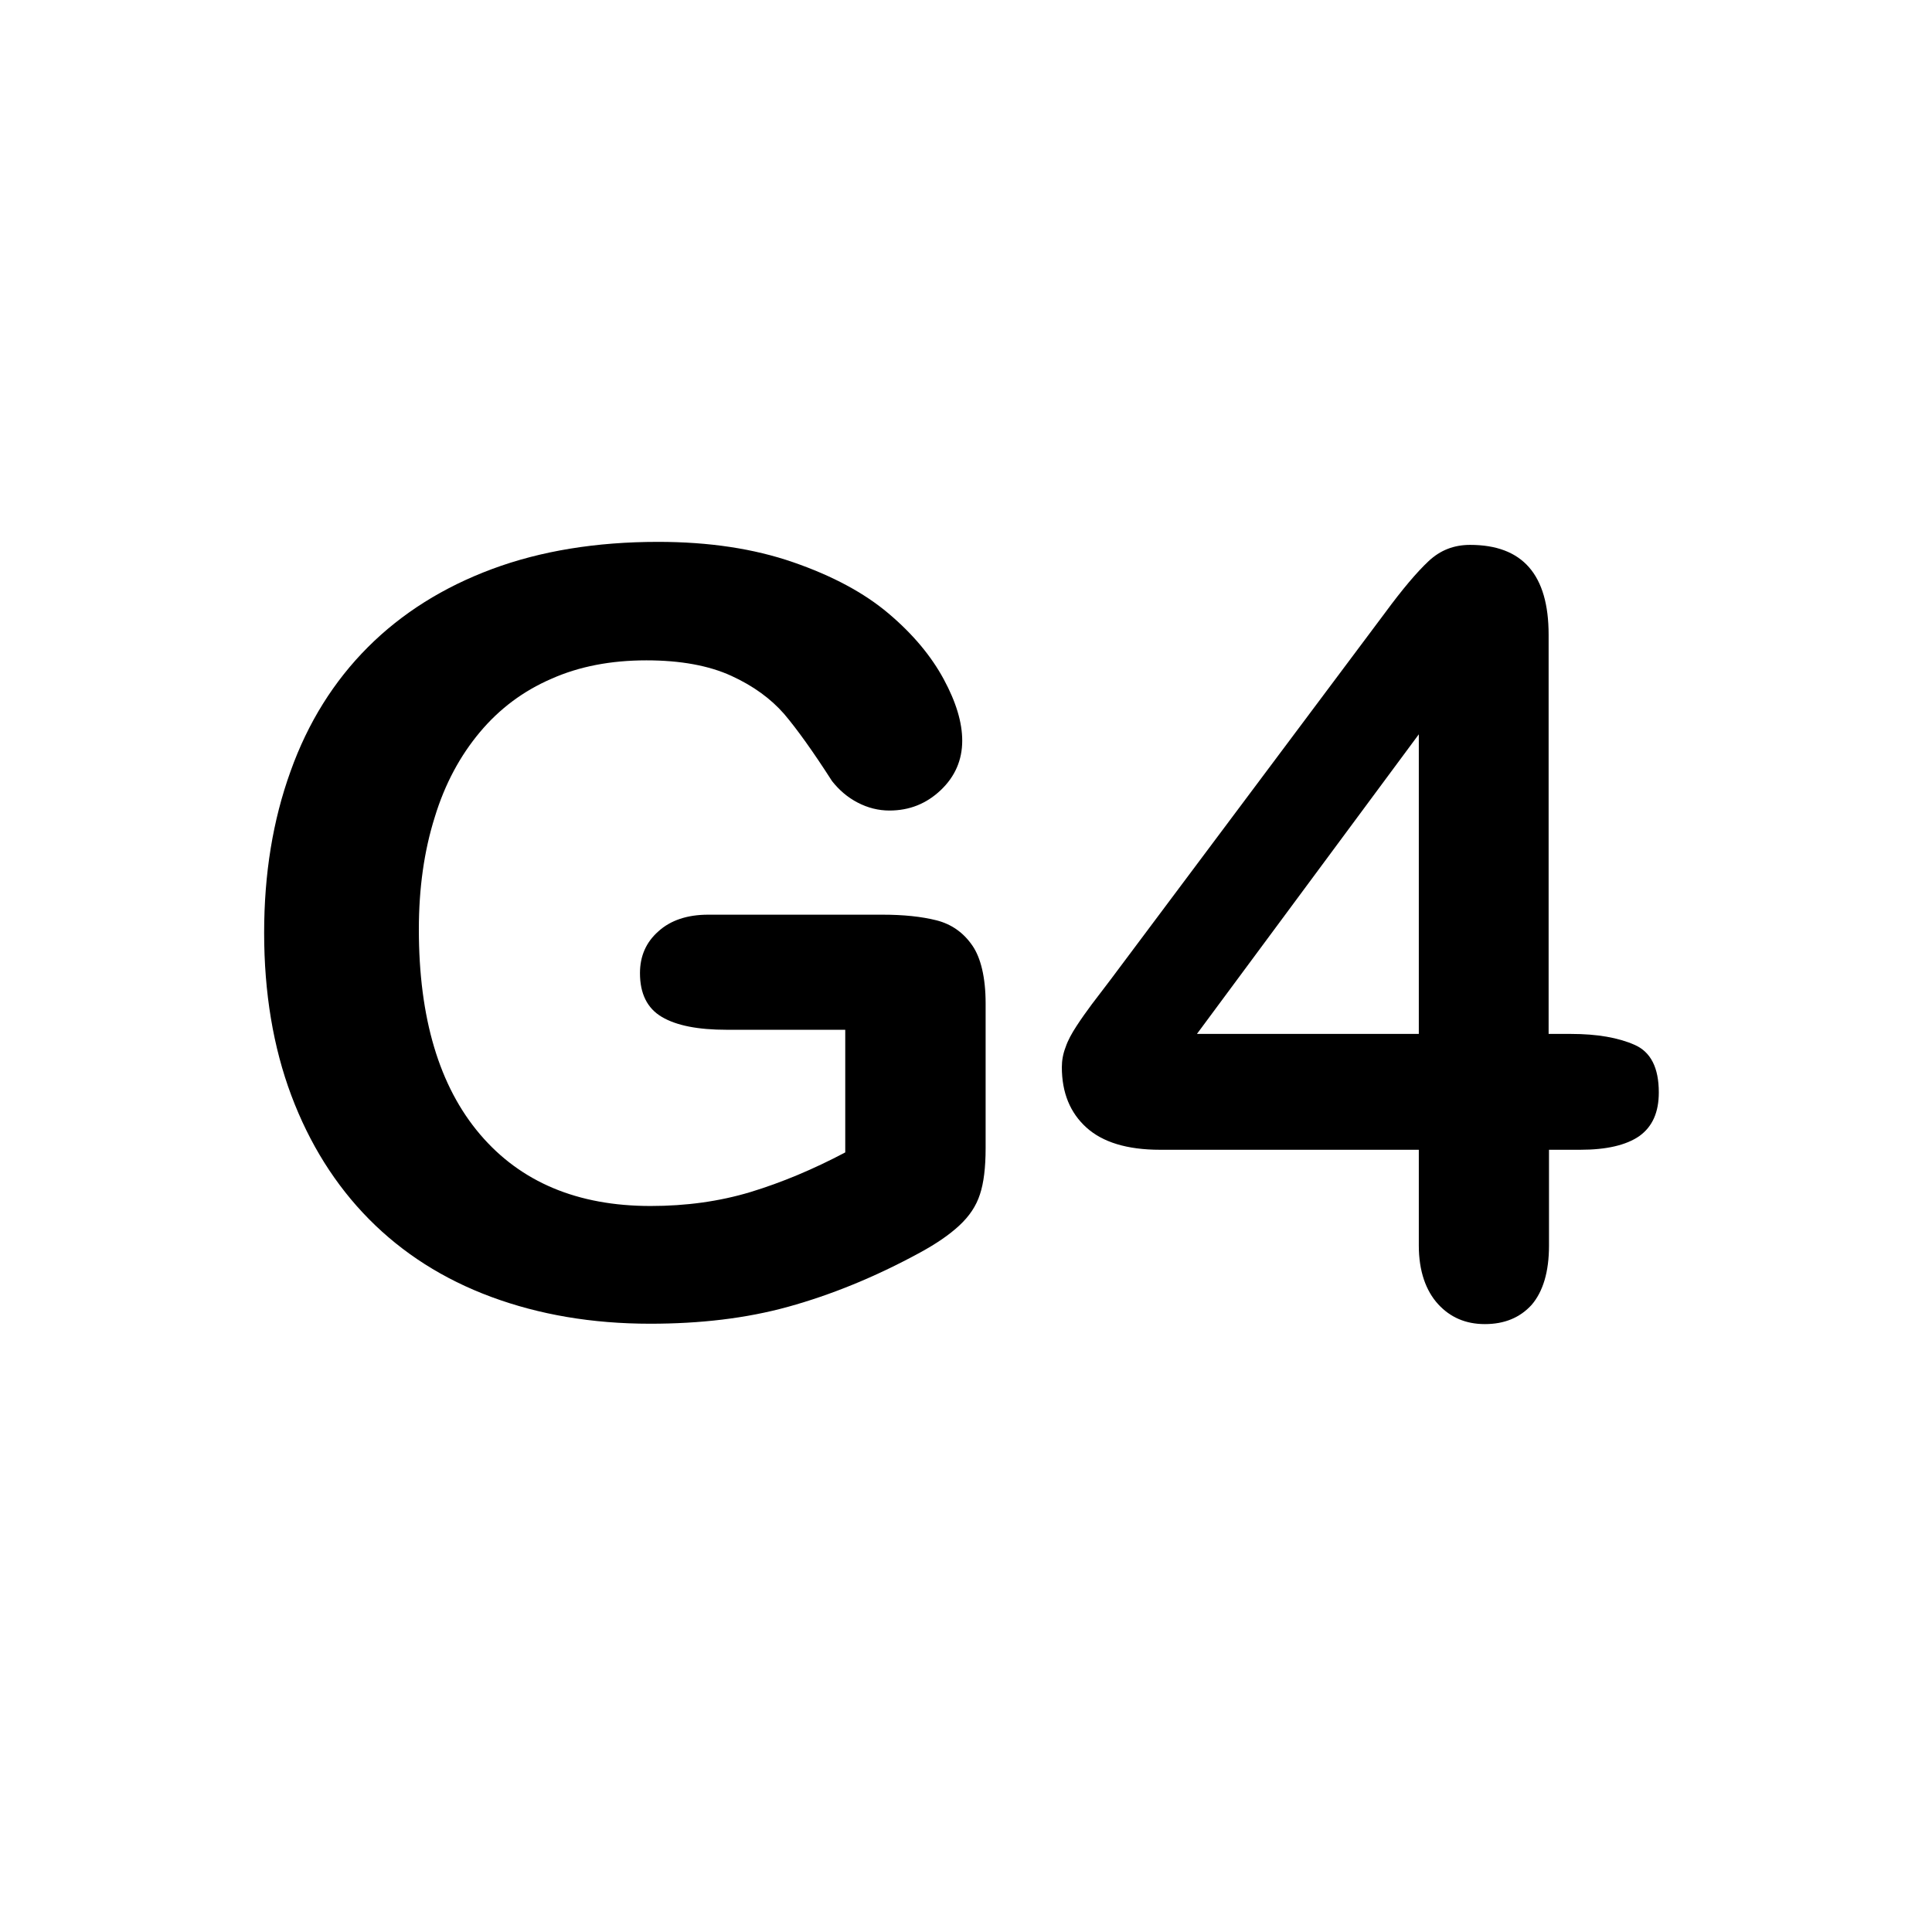
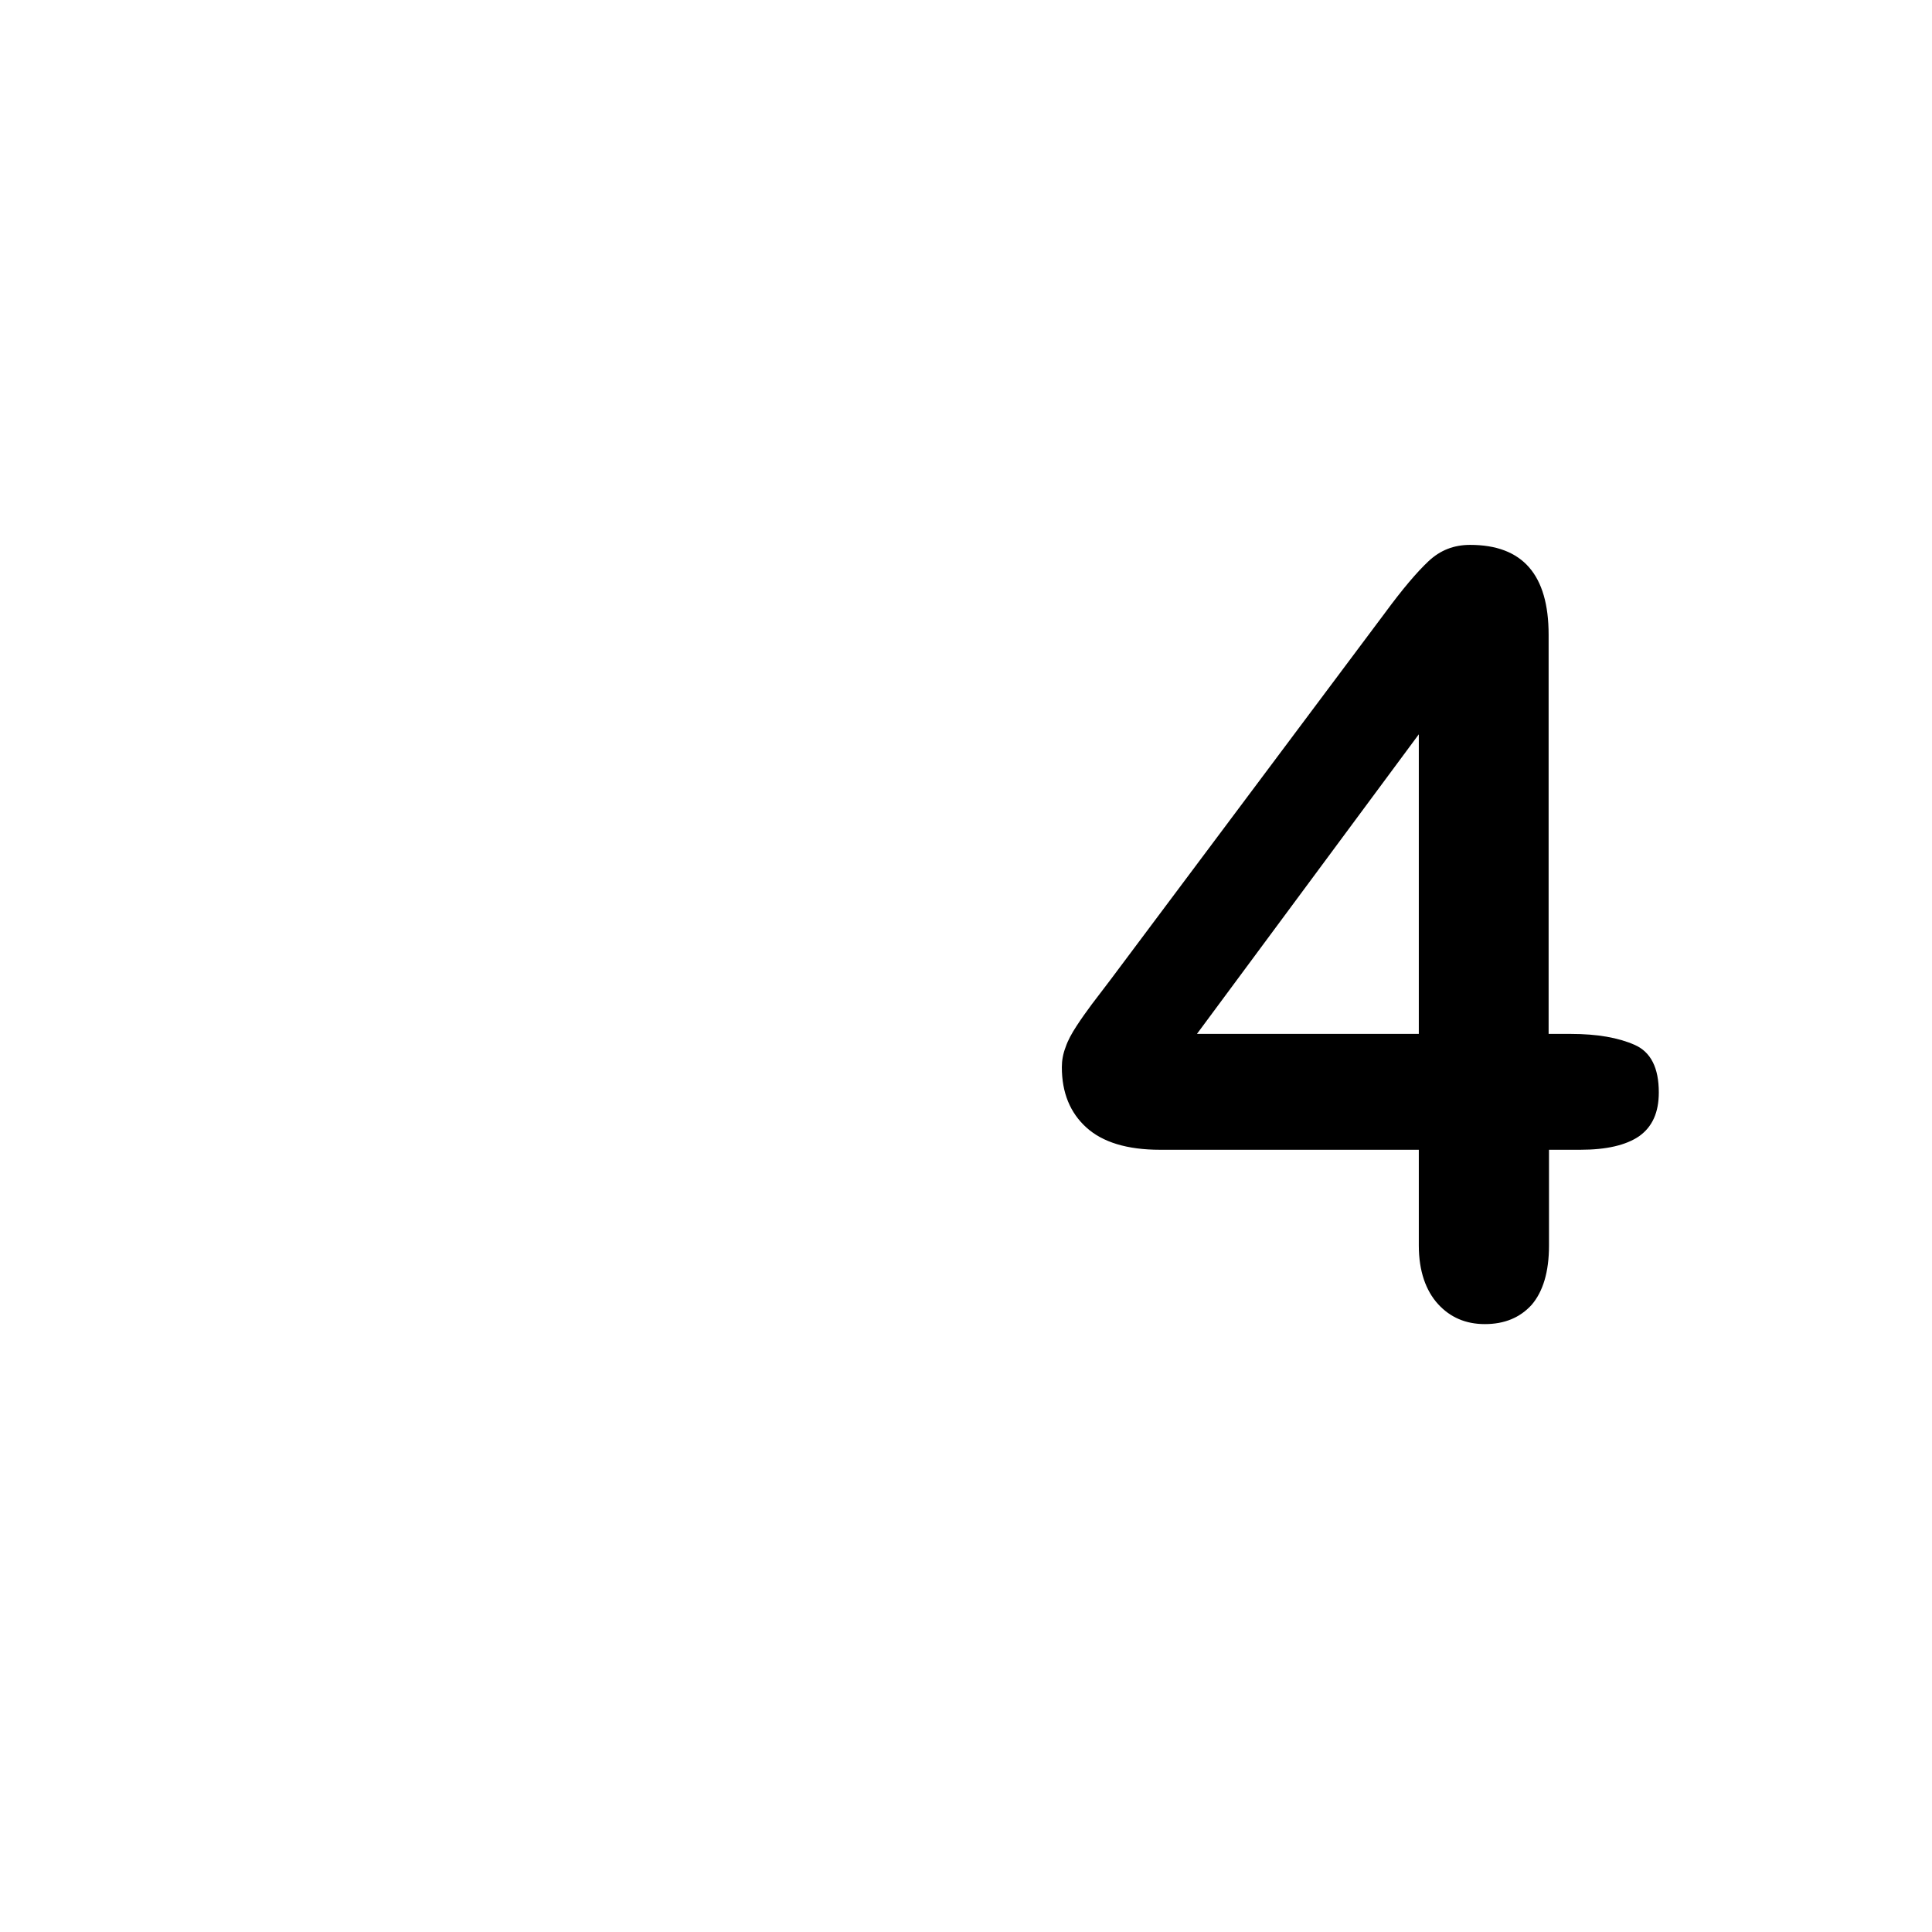
<svg xmlns="http://www.w3.org/2000/svg" version="1.1" id="Слой_1" x="0px" y="0px" viewBox="0 0 512 512" enable-background="new 0 0 512 512" xml:space="preserve">
  <g>
-     <path d="M261.2,265.9v38.4c0,5.1-0.5,9.2-1.5,12.2c-1,3.1-2.8,5.8-5.5,8.3c-2.7,2.5-6.1,4.8-10.3,7.1c-12.1,6.6-23.8,11.3-35,14.4   s-23.4,4.5-36.6,4.5c-15.4,0-29.4-2.4-42.1-7.1c-12.7-4.7-23.5-11.6-32.4-20.6c-8.9-9-15.8-20-20.6-32.8s-7.2-27.2-7.2-43.1   c0-15.6,2.3-29.8,7-42.8c4.6-12.9,11.5-23.9,20.5-32.9s20-15.9,32.9-20.7c12.9-4.8,27.6-7.2,44-7.2c13.5,0,25.4,1.8,35.8,5.4   c10.4,3.6,18.8,8.1,25.3,13.6c6.5,5.5,11.3,11.3,14.6,17.4c3.3,6.1,4.9,11.5,4.9,16.3c0,5.1-1.9,9.5-5.7,13.1   c-3.8,3.6-8.3,5.4-13.6,5.4c-2.9,0-5.7-0.7-8.4-2.1c-2.7-1.4-4.9-3.3-6.8-5.7c-5-7.8-9.3-13.8-12.7-17.8c-3.5-4-8.1-7.4-14-10.1   s-13.4-4.1-22.5-4.1c-9.4,0-17.8,1.6-25.2,4.9c-7.4,3.2-13.7,7.9-18.9,14.1c-5.2,6.2-9.3,13.7-12,22.6c-2.8,8.9-4.2,18.8-4.2,29.7   c0,23.5,5.4,41.6,16.2,54.3c10.8,12.7,25.9,19,45.2,19c9.4,0,18.2-1.2,26.5-3.7c8.2-2.5,16.6-6,25.1-10.5v-32.5h-31.4   c-7.6,0-13.3-1.1-17.2-3.4c-3.9-2.3-5.8-6.2-5.8-11.6c0-4.5,1.6-8.2,4.9-11.1c3.2-2.9,7.6-4.4,13.2-4.4h46.1   c5.7,0,10.4,0.5,14.4,1.5c3.9,1,7.1,3.2,9.5,6.7C259.9,253.8,261.2,259,261.2,265.9z" />
    <path d="M376,330.1v-25.4h-68.6c-8.7,0-15.2-2-19.5-5.9c-4.3-3.9-6.5-9.2-6.5-16c0-1.7,0.3-3.5,1-5.3c0.6-1.8,1.6-3.6,2.9-5.6   c1.3-2,2.6-3.8,4-5.7c1.4-1.8,3.1-4.1,5.1-6.7l72.5-96.9c4.7-6.4,8.6-11,11.7-13.9c3.1-2.9,6.7-4.3,11-4.3   c13.9,0,20.8,7.9,20.8,23.8V274h5.9c7,0,12.6,1,16.9,2.9s6.4,6.1,6.4,12.6c0,5.3-1.7,9.1-5.2,11.6c-3.5,2.4-8.7,3.6-15.6,3.6h-8.3   v25.4c0,7-1.6,12.2-4.6,15.7c-3.1,3.4-7.2,5.1-12.4,5.1c-5.1,0-9.2-1.8-12.4-5.3S376,336.9,376,330.1z M317.2,274H376v-79.4   L317.2,274z" />
  </g>
</svg>